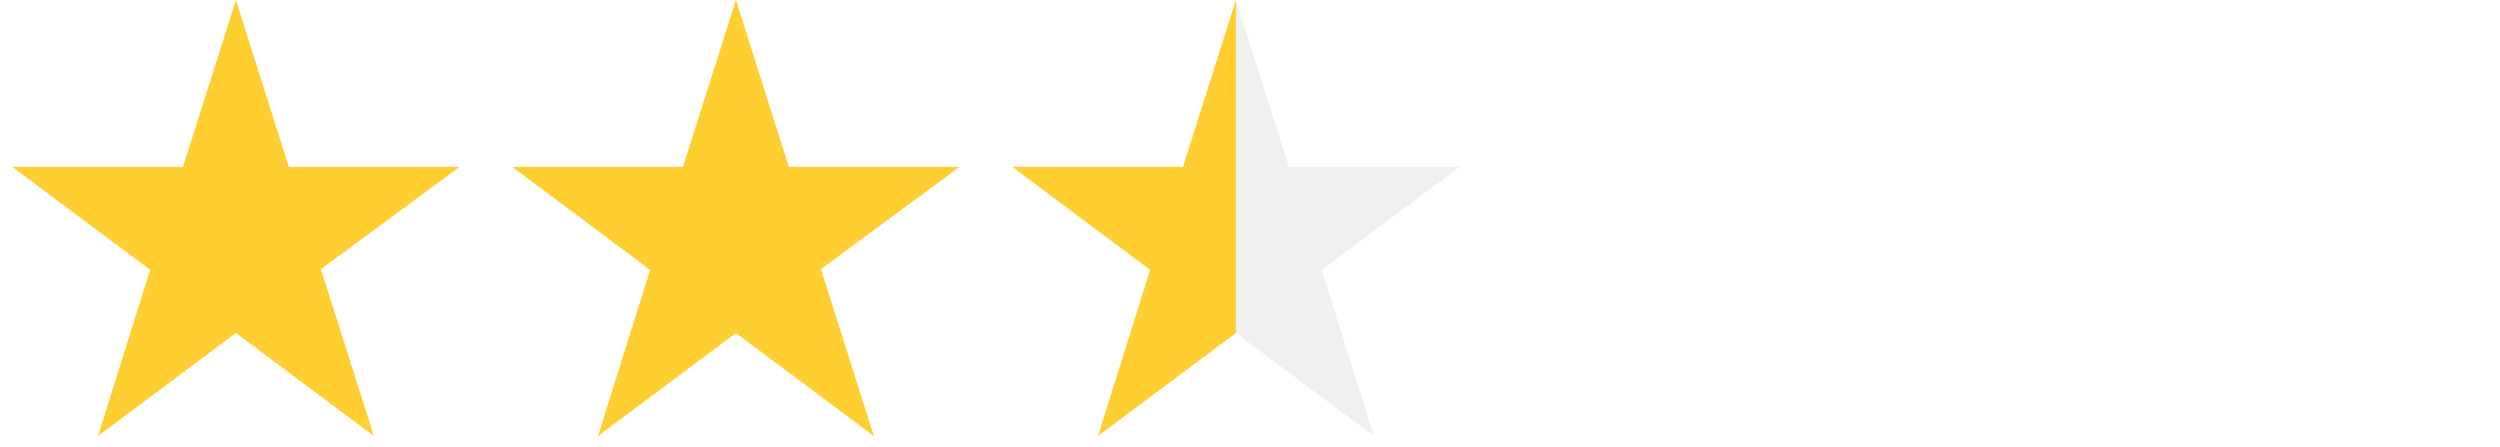
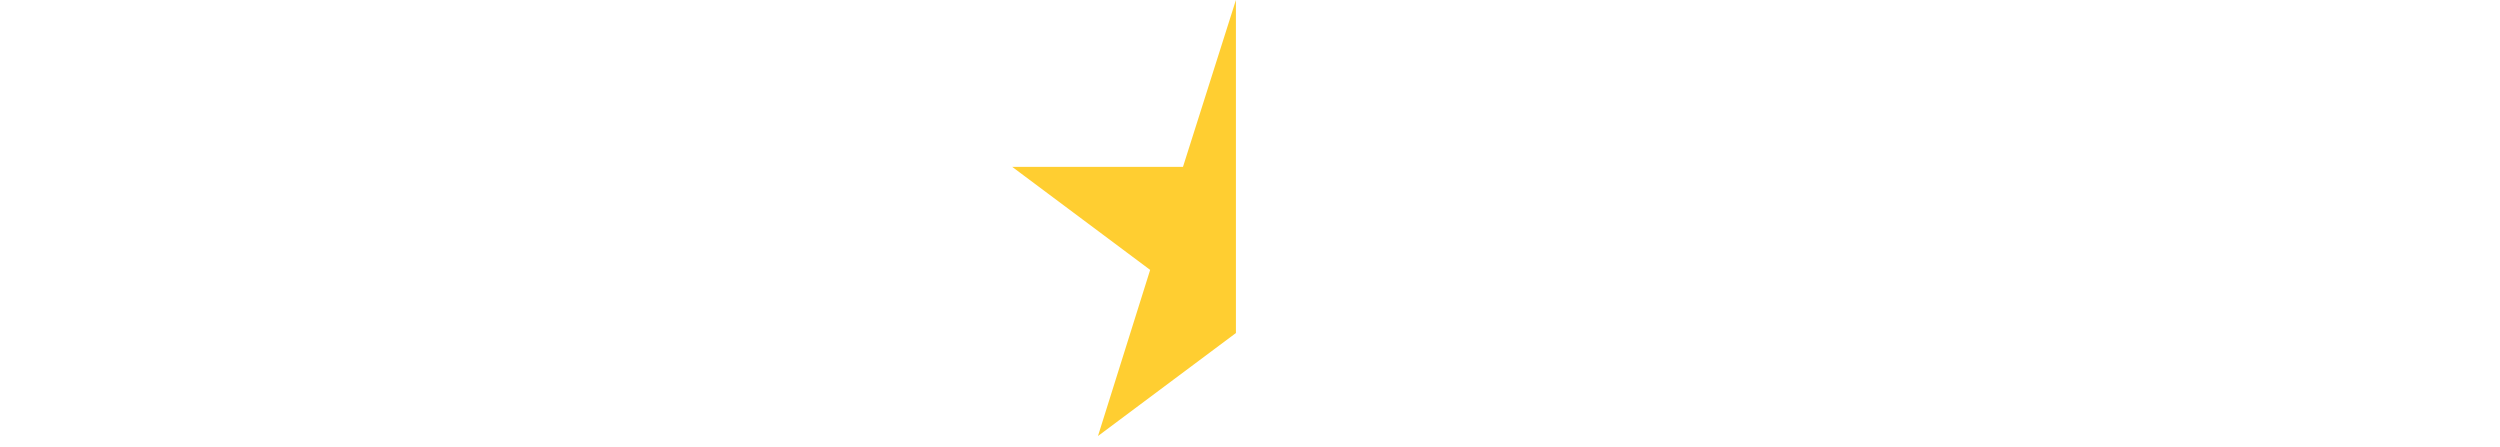
<svg xmlns="http://www.w3.org/2000/svg" width="95" height="17" viewBox="0 0 95 17" fill="none">
-   <path d="M17.465 6.342H10.976L8.965 0L6.953 6.342H0.465L5.707 10.256L3.723 16.569L8.965 12.655L14.207 16.569L12.195 10.227L17.465 6.342Z" fill="#FFCE31" />
-   <path d="M36.465 6.342H29.977L27.965 0L25.953 6.342H19.465L24.706 10.256L22.723 16.569L27.965 12.655L33.206 16.569L31.195 10.227L36.465 6.342Z" fill="#FFCE31" />
  <g filter="url(#filter0_i_12915_129998)">
-     <path fill-rule="evenodd" clip-rule="evenodd" d="M46.965 12.655V0L48.977 6.342H55.465L50.223 10.256L52.206 16.569L46.965 12.655Z" fill="#F0F0F0" />
-   </g>
+     </g>
  <path fill-rule="evenodd" clip-rule="evenodd" d="M46.965 12.655V0L44.953 6.342H38.465L43.706 10.256L41.723 16.569L46.965 12.655Z" fill="#FFCE31" />
  <g filter="url(#filter1_ii_12915_129998)">
    <g filter="url(#filter2_i_12915_129998)">
-       <path d="M74.465 6.342H67.977L65.965 0L63.953 6.342H57.465L62.706 10.256L60.723 16.569L65.965 12.655L71.207 16.569L69.195 10.227L74.465 6.342Z" fill="white" />
-     </g>
+       </g>
  </g>
  <g filter="url(#filter3_ii_12915_129998)">
    <g filter="url(#filter4_i_12915_129998)">
-       <path d="M93.465 6.342H86.977L84.965 0L82.953 6.342H76.465L81.707 10.256L79.723 16.569L84.965 12.655L90.207 16.569L88.195 10.227L93.465 6.342Z" fill="white" />
-     </g>
+       </g>
  </g>
  <defs>
    <filter id="filter0_i_12915_129998" x="46.965" y="0" width="8.5" height="16.569" filterUnits="userSpaceOnUse" color-interpolation-filters="sRGB">
      <feFlood flood-opacity="0" result="BackgroundImageFix" />
      <feBlend mode="normal" in="SourceGraphic" in2="BackgroundImageFix" result="shape" />
      <feColorMatrix in="SourceAlpha" type="matrix" values="0 0 0 0 0 0 0 0 0 0 0 0 0 0 0 0 0 0 127 0" result="hardAlpha" />
      <feOffset />
      <feGaussianBlur stdDeviation="0.6" />
      <feComposite in2="hardAlpha" operator="arithmetic" k2="-1" k3="1" />
      <feColorMatrix type="matrix" values="0 0 0 0 0 0 0 0 0 0 0 0 0 0 0 0 0 0 0.9 0" />
      <feBlend mode="normal" in2="shape" result="effect1_innerShadow_12915_129998" />
    </filter>
    <filter id="filter1_ii_12915_129998" x="57.465" y="-2" width="19" height="18.569" filterUnits="userSpaceOnUse" color-interpolation-filters="sRGB">
      <feFlood flood-opacity="0" result="BackgroundImageFix" />
      <feBlend mode="normal" in="SourceGraphic" in2="BackgroundImageFix" result="shape" />
      <feColorMatrix in="SourceAlpha" type="matrix" values="0 0 0 0 0 0 0 0 0 0 0 0 0 0 0 0 0 0 127 0" result="hardAlpha" />
      <feOffset dx="10" dy="-6" />
      <feGaussianBlur stdDeviation="1" />
      <feComposite in2="hardAlpha" operator="arithmetic" k2="-1" k3="1" />
      <feColorMatrix type="matrix" values="0 0 0 0 0 0 0 0 0 0 0 0 0 0 0 0 0 0 0.01 0" />
      <feBlend mode="normal" in2="shape" result="effect1_innerShadow_12915_129998" />
      <feColorMatrix in="SourceAlpha" type="matrix" values="0 0 0 0 0 0 0 0 0 0 0 0 0 0 0 0 0 0 127 0" result="hardAlpha" />
      <feOffset dx="10" dy="-6" />
      <feGaussianBlur stdDeviation="1" />
      <feComposite in2="hardAlpha" operator="arithmetic" k2="-1" k3="1" />
      <feColorMatrix type="matrix" values="0 0 0 0 0 0 0 0 0 0 0 0 0 0 0 0 0 0 0.01 0" />
      <feBlend mode="normal" in2="effect1_innerShadow_12915_129998" result="effect2_innerShadow_12915_129998" />
    </filter>
    <filter id="filter2_i_12915_129998" x="57.465" y="0" width="17" height="16.569" filterUnits="userSpaceOnUse" color-interpolation-filters="sRGB">
      <feFlood flood-opacity="0" result="BackgroundImageFix" />
      <feBlend mode="normal" in="SourceGraphic" in2="BackgroundImageFix" result="shape" />
      <feColorMatrix in="SourceAlpha" type="matrix" values="0 0 0 0 0 0 0 0 0 0 0 0 0 0 0 0 0 0 127 0" result="hardAlpha" />
      <feOffset />
      <feGaussianBlur stdDeviation="0.6" />
      <feComposite in2="hardAlpha" operator="arithmetic" k2="-1" k3="1" />
      <feColorMatrix type="matrix" values="0 0 0 0 0 0 0 0 0 0 0 0 0 0 0 0 0 0 0.9 0" />
      <feBlend mode="normal" in2="shape" result="effect1_innerShadow_12915_129998" />
    </filter>
    <filter id="filter3_ii_12915_129998" x="76.465" y="-2" width="19" height="18.569" filterUnits="userSpaceOnUse" color-interpolation-filters="sRGB">
      <feFlood flood-opacity="0" result="BackgroundImageFix" />
      <feBlend mode="normal" in="SourceGraphic" in2="BackgroundImageFix" result="shape" />
      <feColorMatrix in="SourceAlpha" type="matrix" values="0 0 0 0 0 0 0 0 0 0 0 0 0 0 0 0 0 0 127 0" result="hardAlpha" />
      <feOffset dx="10" dy="-6" />
      <feGaussianBlur stdDeviation="1" />
      <feComposite in2="hardAlpha" operator="arithmetic" k2="-1" k3="1" />
      <feColorMatrix type="matrix" values="0 0 0 0 0 0 0 0 0 0 0 0 0 0 0 0 0 0 0.01 0" />
      <feBlend mode="normal" in2="shape" result="effect1_innerShadow_12915_129998" />
      <feColorMatrix in="SourceAlpha" type="matrix" values="0 0 0 0 0 0 0 0 0 0 0 0 0 0 0 0 0 0 127 0" result="hardAlpha" />
      <feOffset dx="10" dy="-6" />
      <feGaussianBlur stdDeviation="1" />
      <feComposite in2="hardAlpha" operator="arithmetic" k2="-1" k3="1" />
      <feColorMatrix type="matrix" values="0 0 0 0 0 0 0 0 0 0 0 0 0 0 0 0 0 0 0.01 0" />
      <feBlend mode="normal" in2="effect1_innerShadow_12915_129998" result="effect2_innerShadow_12915_129998" />
    </filter>
    <filter id="filter4_i_12915_129998" x="76.465" y="0" width="17" height="16.569" filterUnits="userSpaceOnUse" color-interpolation-filters="sRGB">
      <feFlood flood-opacity="0" result="BackgroundImageFix" />
      <feBlend mode="normal" in="SourceGraphic" in2="BackgroundImageFix" result="shape" />
      <feColorMatrix in="SourceAlpha" type="matrix" values="0 0 0 0 0 0 0 0 0 0 0 0 0 0 0 0 0 0 127 0" result="hardAlpha" />
      <feOffset />
      <feGaussianBlur stdDeviation="0.6" />
      <feComposite in2="hardAlpha" operator="arithmetic" k2="-1" k3="1" />
      <feColorMatrix type="matrix" values="0 0 0 0 0 0 0 0 0 0 0 0 0 0 0 0 0 0 0.9 0" />
      <feBlend mode="normal" in2="shape" result="effect1_innerShadow_12915_129998" />
    </filter>
  </defs>
</svg>